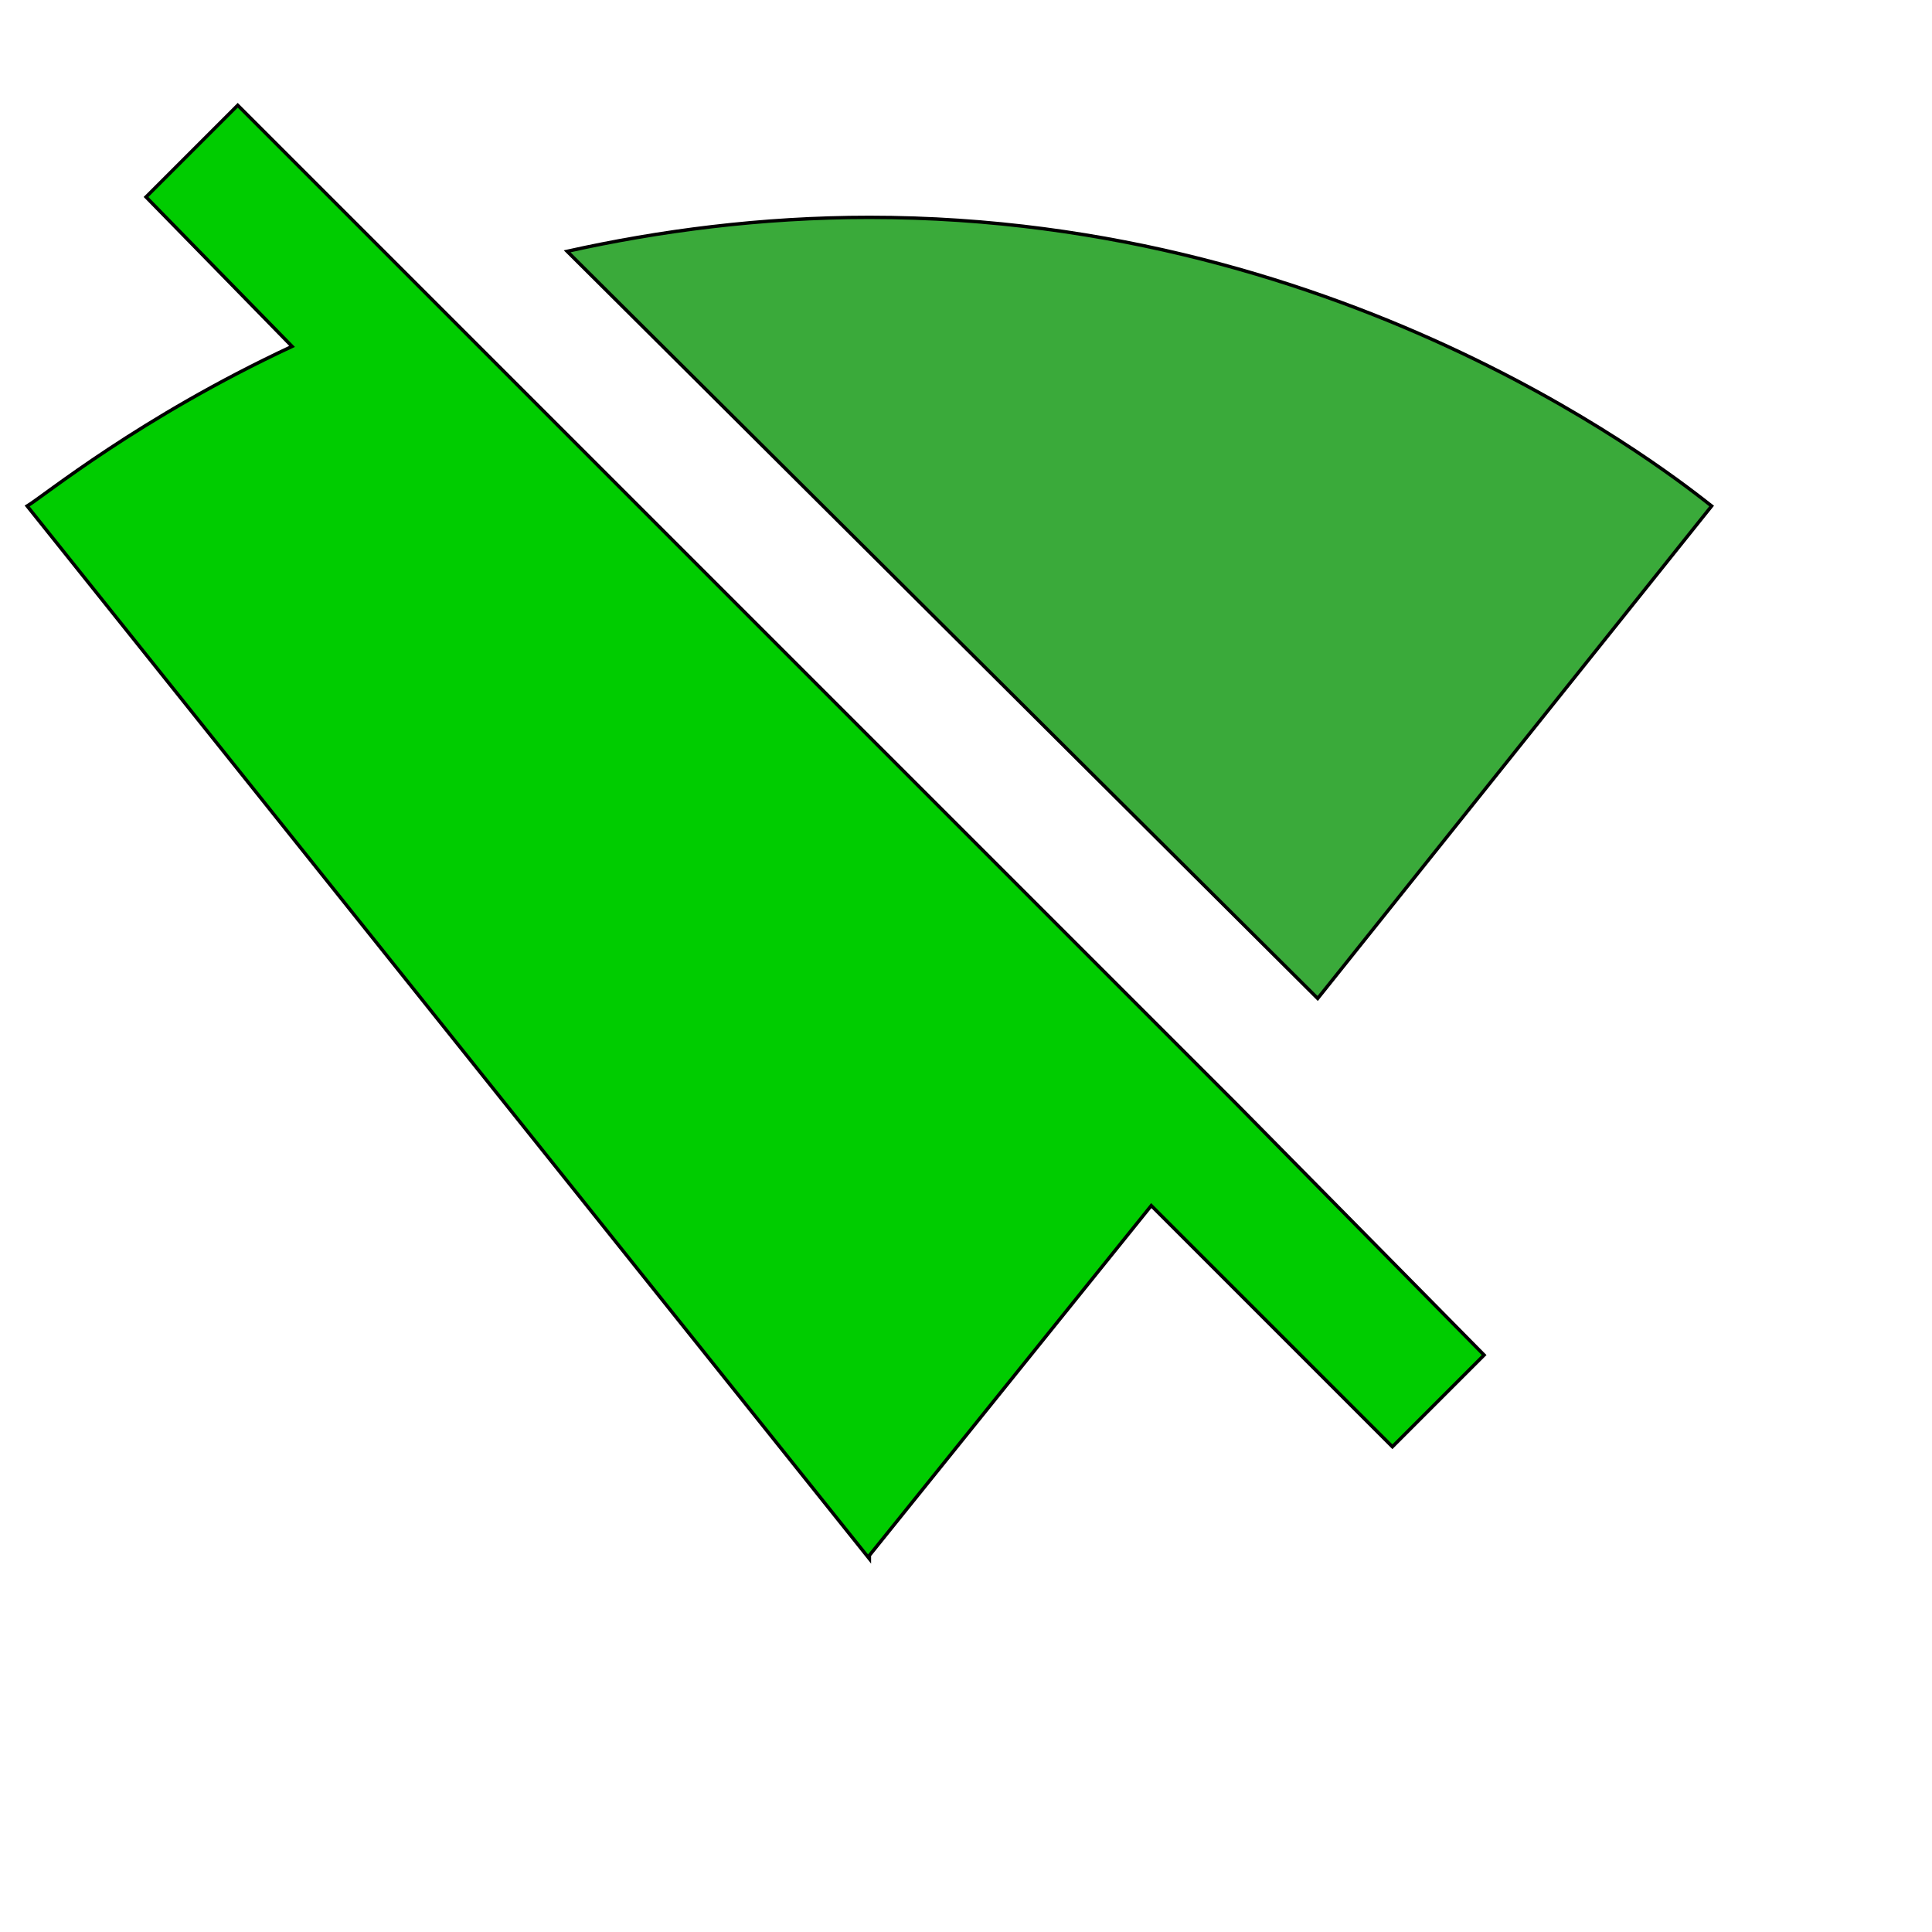
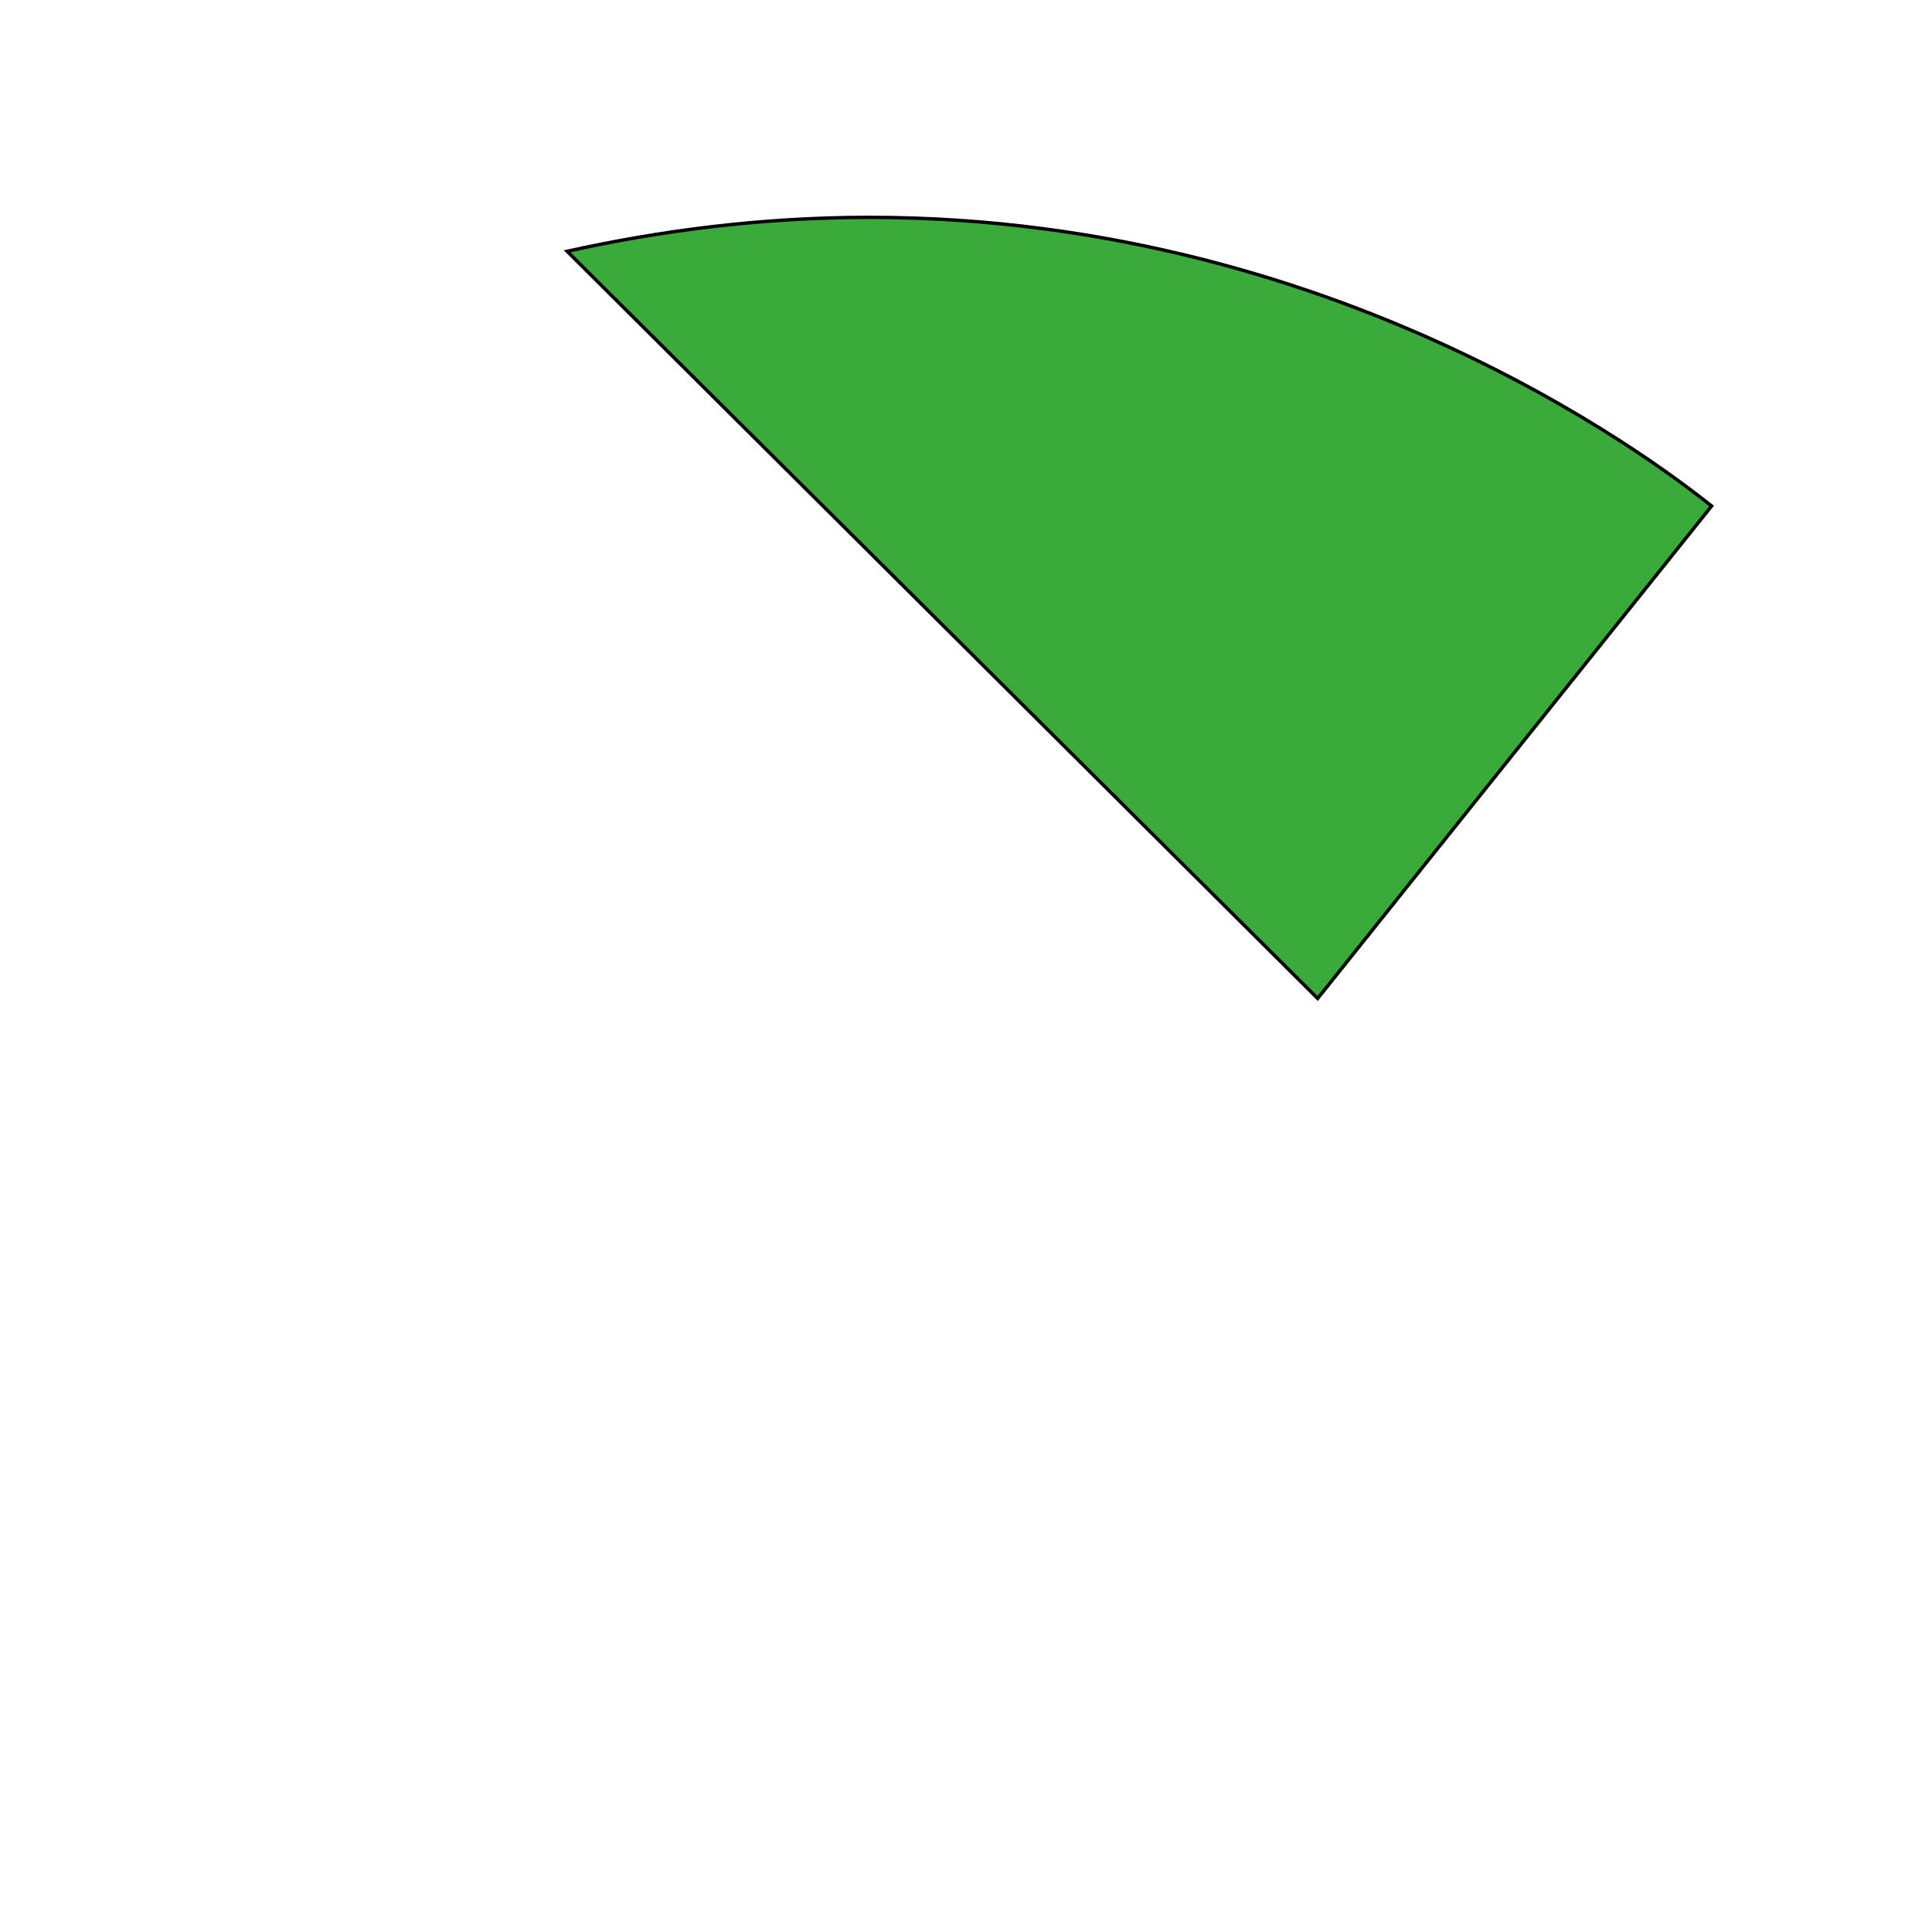
<svg xmlns="http://www.w3.org/2000/svg" id="th_wav_signal-wifi-off" width="100%" height="100%" version="1.1" preserveAspectRatio="xMidYMin slice" data-uid="wav_signal-wifi-off" data-keyword="wav_signal-wifi-off" viewBox="0 0 512 512" transform="matrix(0.9,0,0,0.9,0,0)" data-colors="[&quot;#00cc00&quot;,&quot;#3aaa3a&quot;,&quot;#3aaa3a&quot;]">
-   <path id="th_wav_signal-wifi-off_1" d="M364 325L70 31L43 58L86 102C41 123 13 146 8 149L256 459L256 458L339 355L410 426L437 399L364 325Z " fill-rule="evenodd" fill="#00cc00" stroke-width="1" stroke="#000000" />
  <path id="th_wav_signal-wifi-off_0" d="M504 149C495 142 399 64 256 64C224 64 194 68 167 74L388 294Z " fill-rule="evenodd" fill="#3aaa3a" stroke-width="1" stroke="#000000" />
  <defs id="SvgjsDefs19646" fill="#3aaa3a" />
</svg>